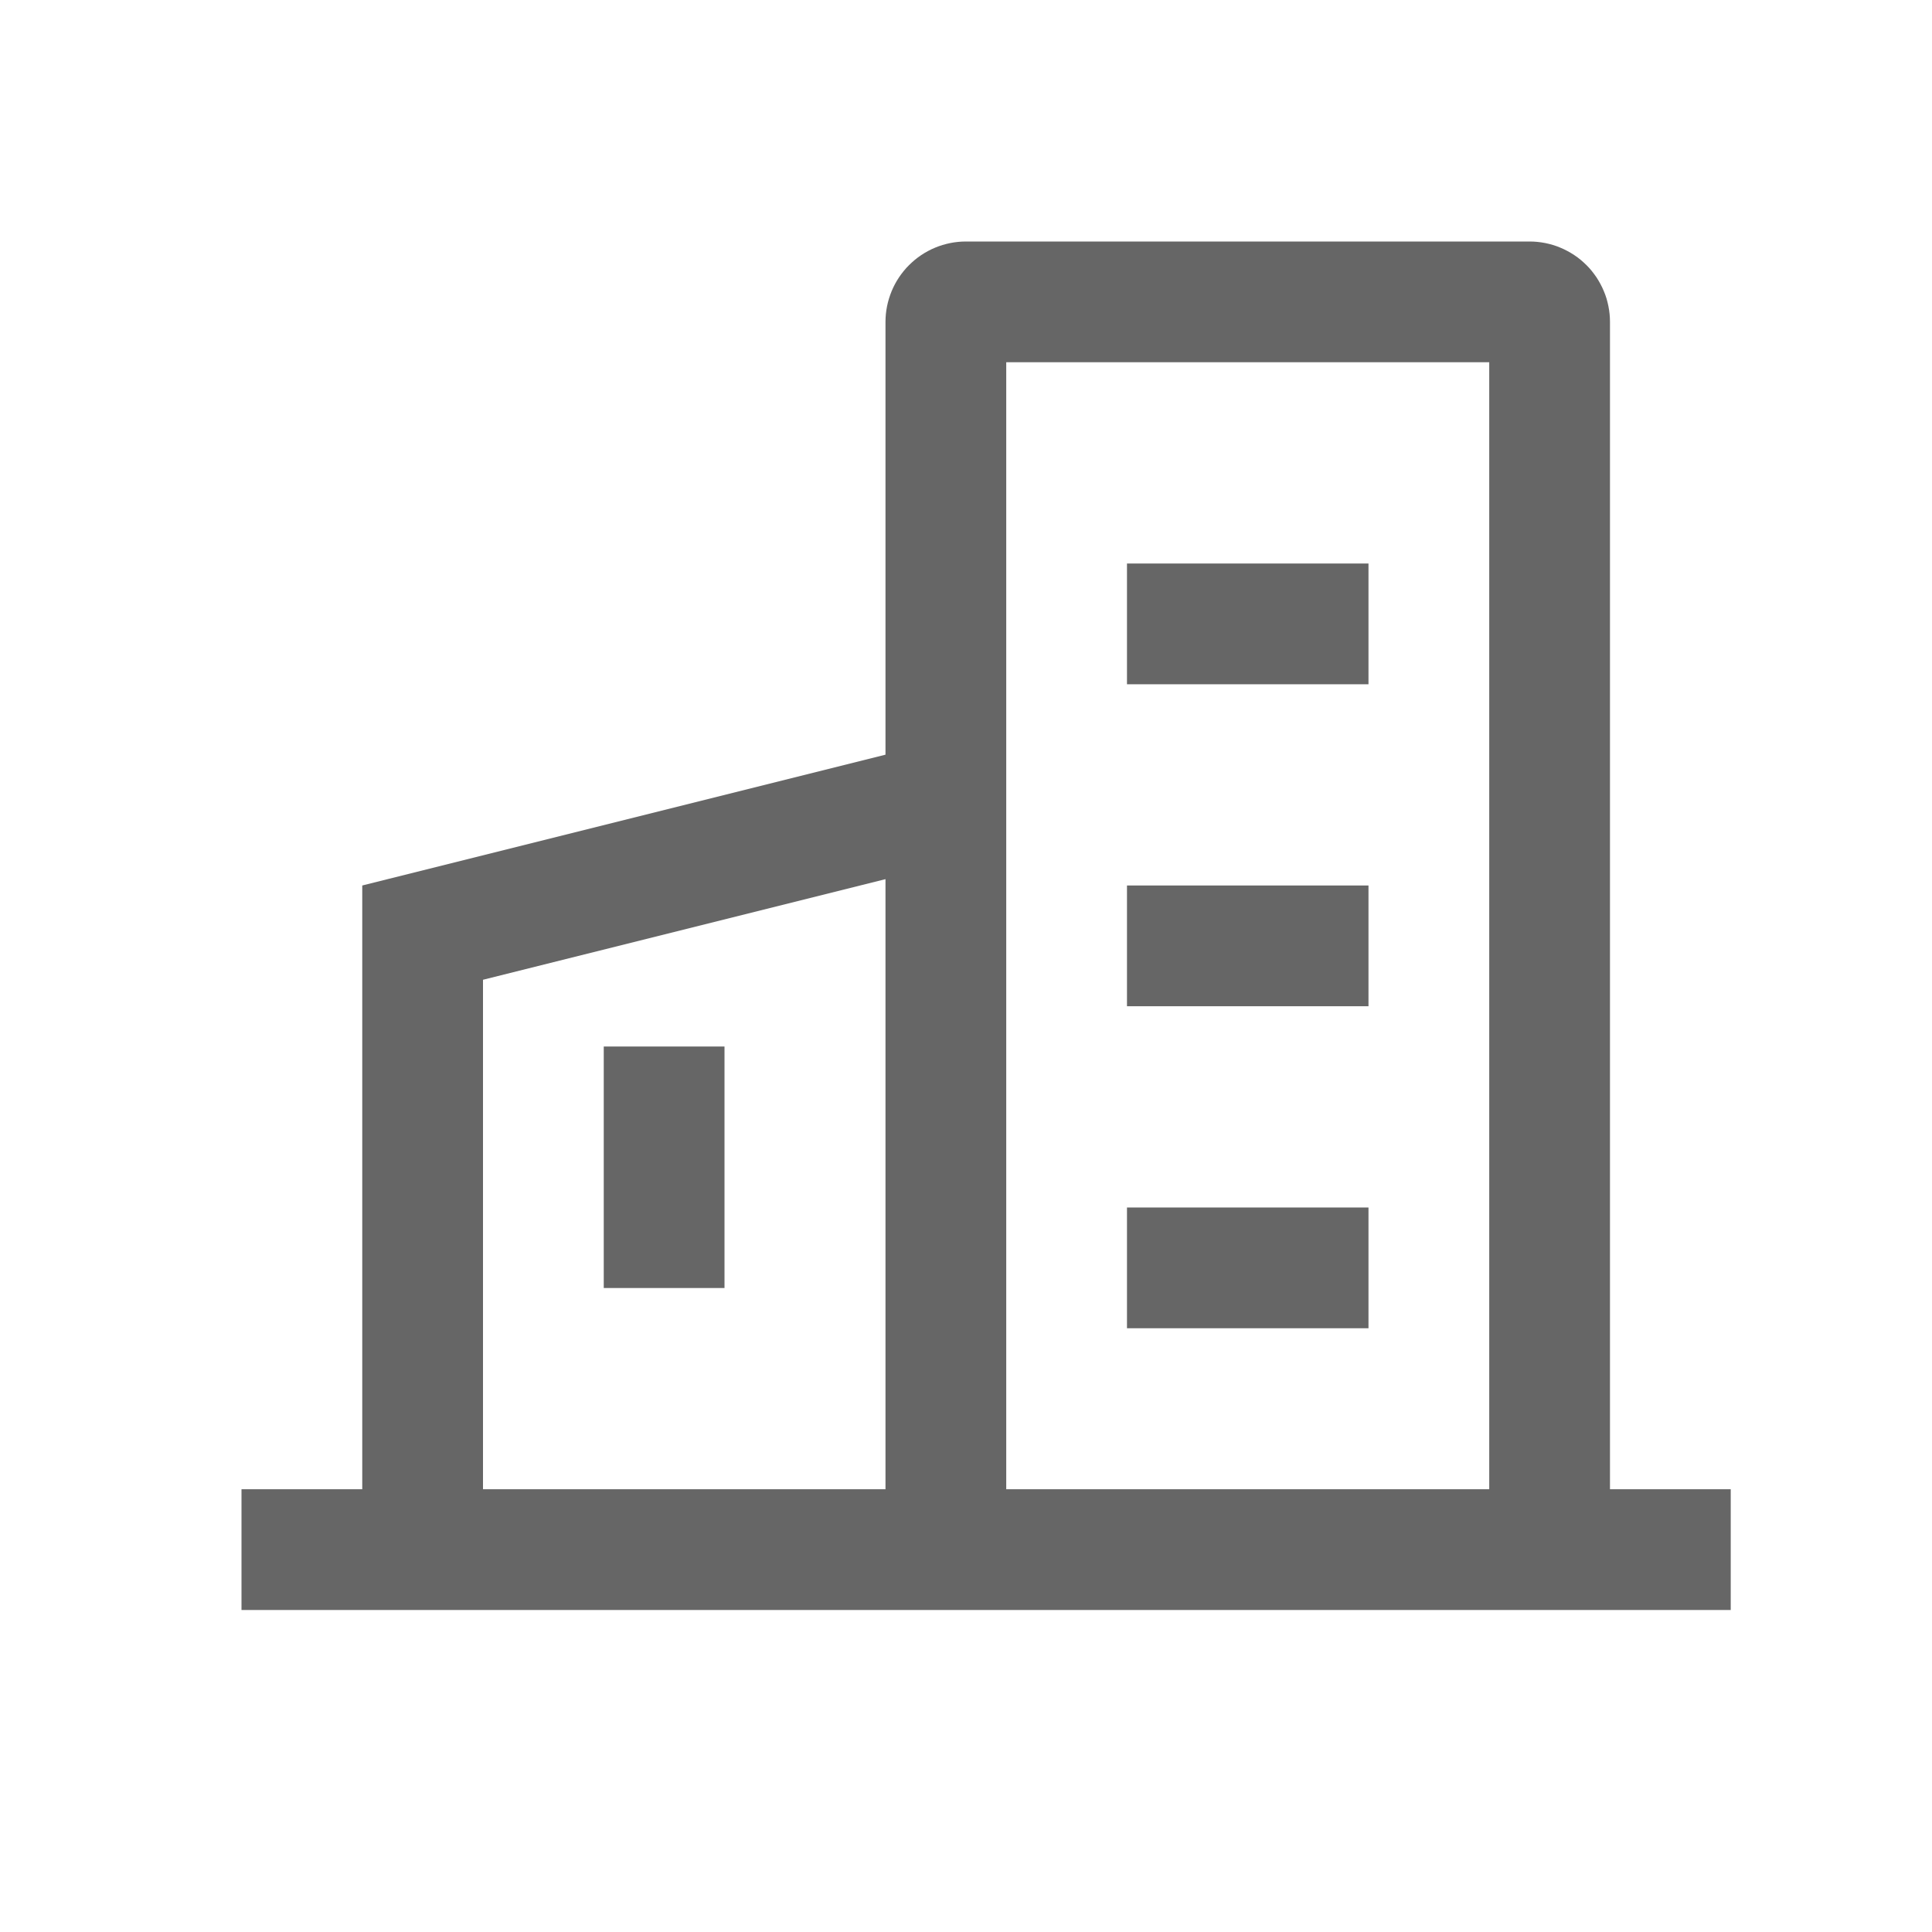
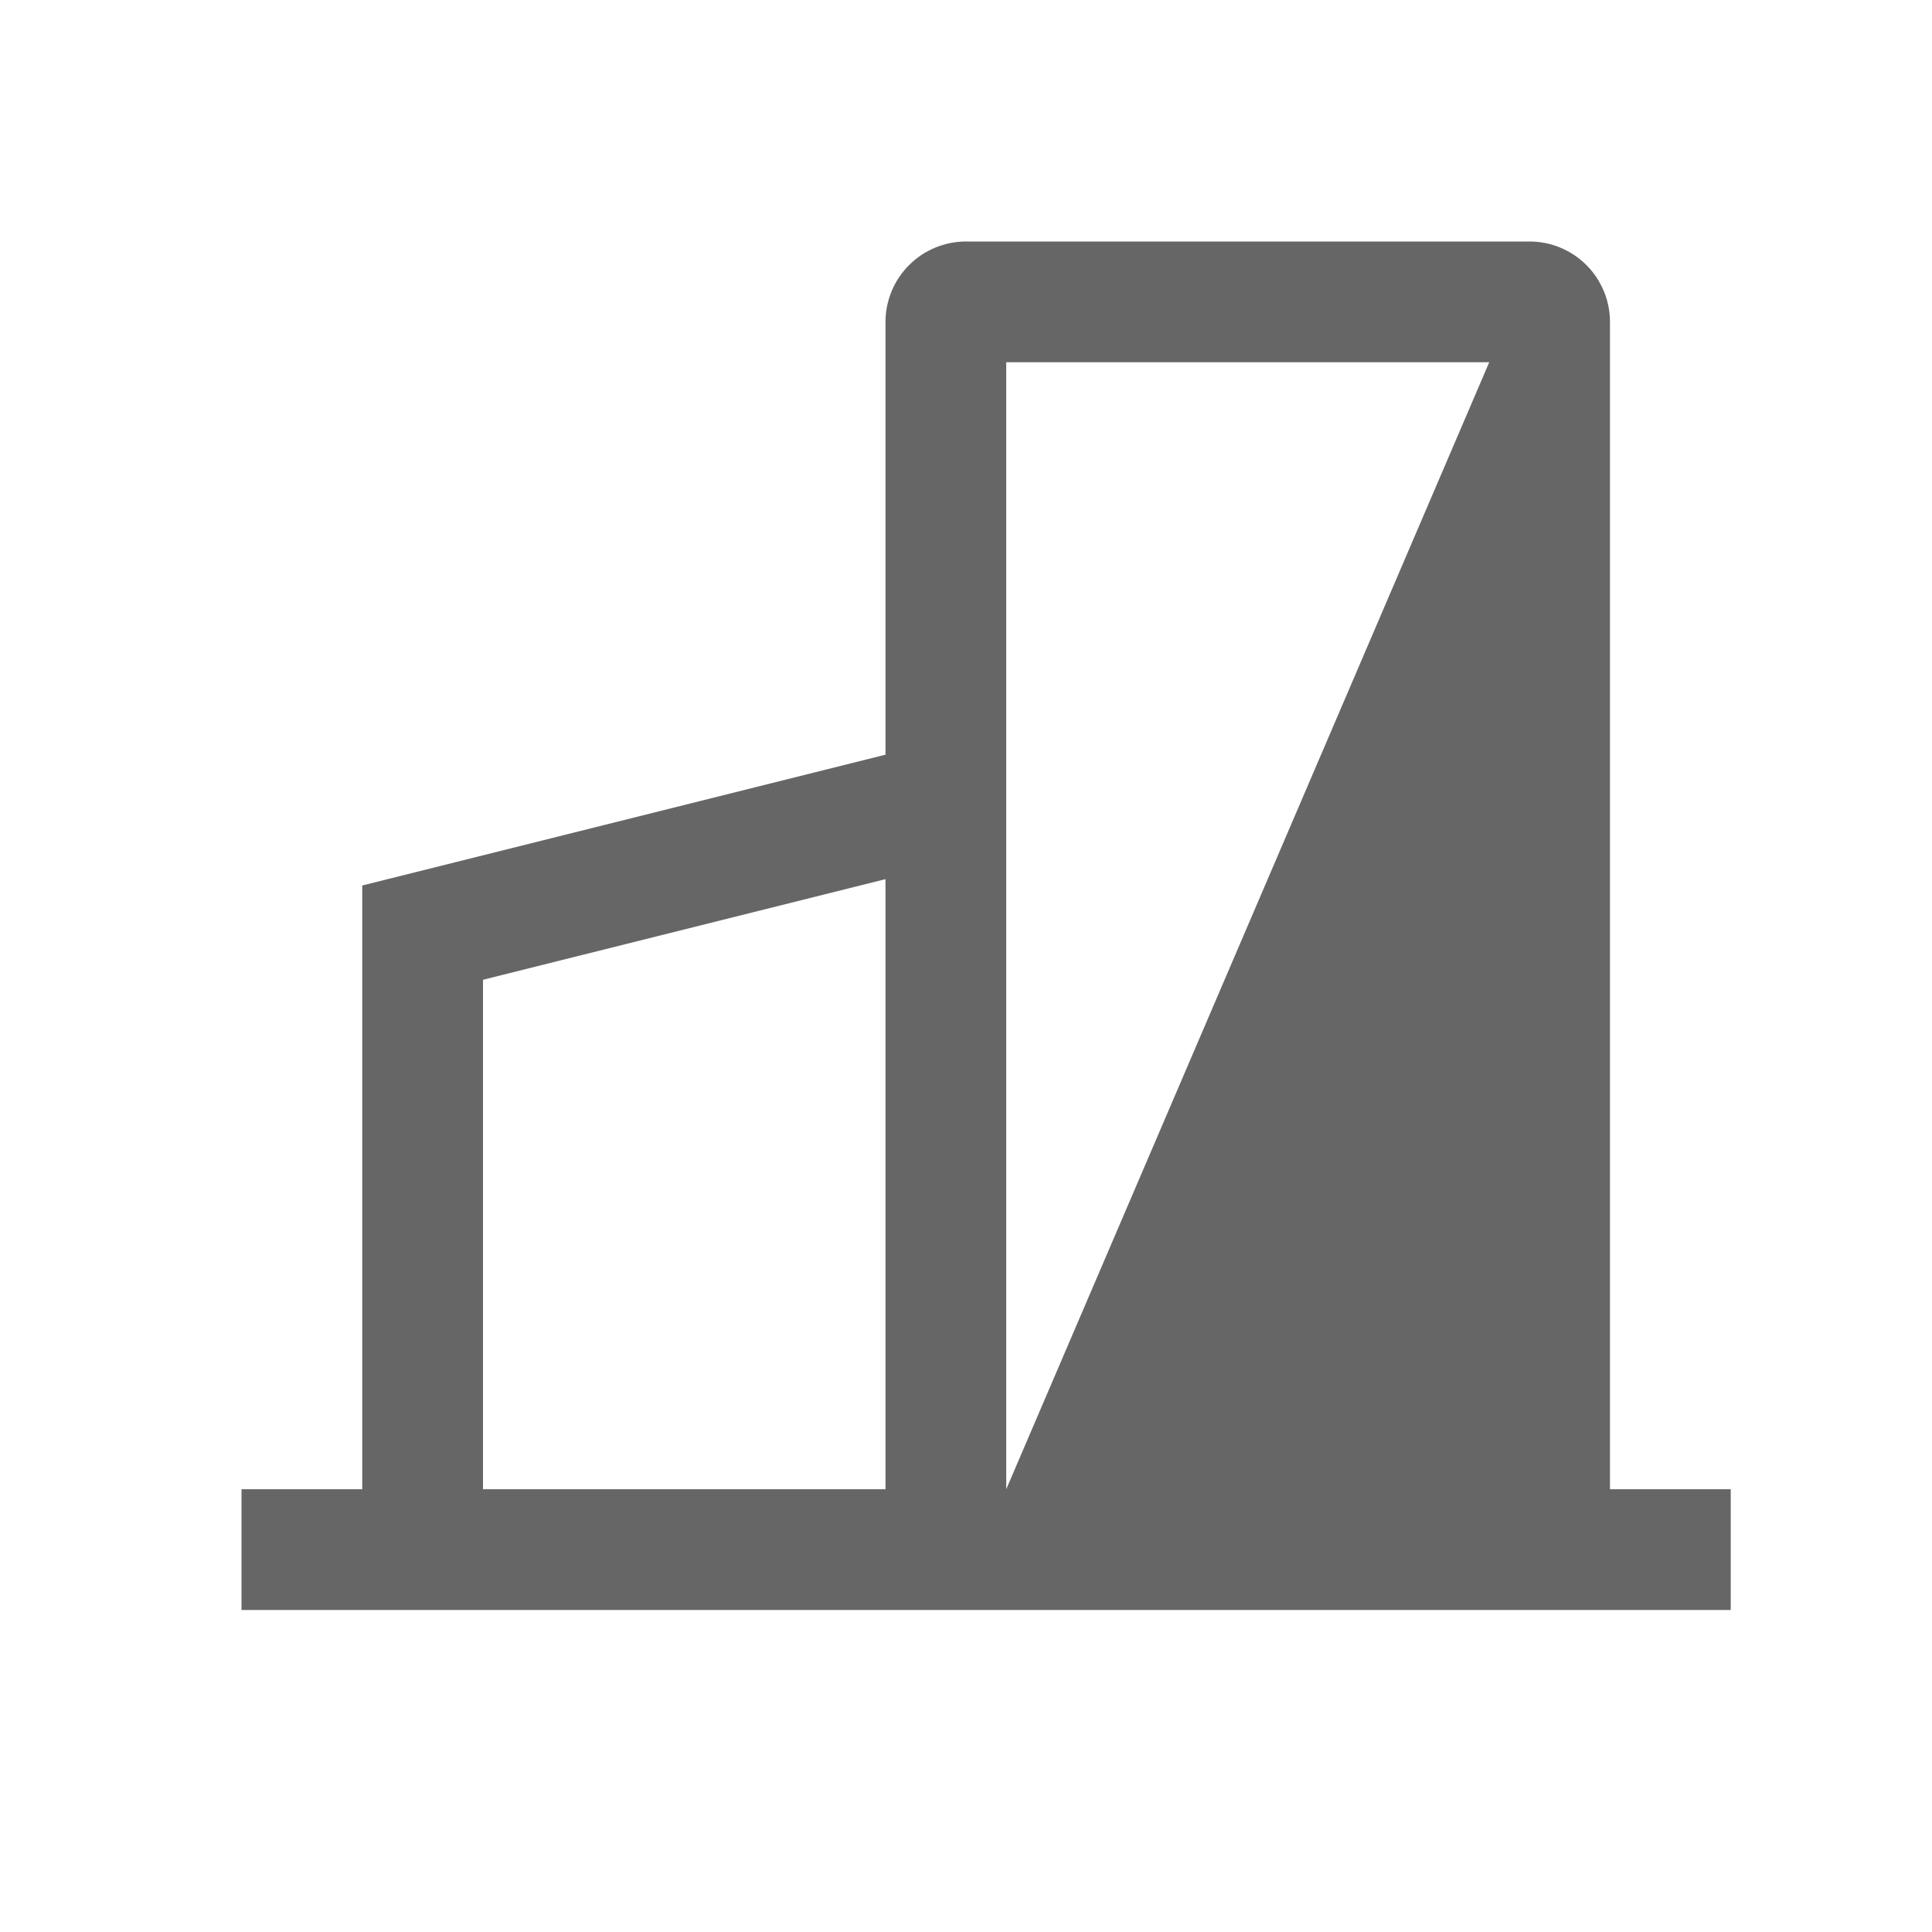
<svg xmlns="http://www.w3.org/2000/svg" width="40" height="40" viewBox="0 0 40 40" fill="none">
-   <path d="M12.5 21.667L12.5 26.667L15 26.667L15 21.667L12.5 21.667ZM28.333 11.667L23.333 11.667L23.333 14.167L28.333 14.167L28.333 11.667ZM23.333 18.333L28.333 18.333L28.333 20.833L23.333 20.833L23.333 18.333ZM23.333 25L28.333 25L28.333 27.5L23.333 27.5L23.333 25Z" fill="#666666">
- </path>
-   <path d="M33.333 6.667L33.333 30.833L35.833 30.833L35.833 33.333L5 33.333L5 30.833L7.5 30.833L7.5 18.333L18.333 15.625L18.333 6.667C18.333 6.639 18.334 6.612 18.335 6.585C18.337 6.558 18.339 6.53 18.341 6.503C18.344 6.476 18.347 6.449 18.351 6.422C18.355 6.395 18.36 6.368 18.365 6.342C18.371 6.315 18.377 6.288 18.383 6.262C18.39 6.235 18.397 6.209 18.405 6.183C18.413 6.157 18.422 6.131 18.431 6.105C18.44 6.08 18.45 6.054 18.46 6.029C18.471 6.004 18.482 5.979 18.493 5.954C18.505 5.929 18.517 5.905 18.53 5.881C18.543 5.857 18.556 5.833 18.57 5.81C18.584 5.786 18.599 5.763 18.614 5.741C18.629 5.718 18.645 5.696 18.661 5.674C18.678 5.652 18.694 5.63 18.712 5.609C18.729 5.588 18.747 5.568 18.765 5.547C18.783 5.527 18.802 5.507 18.822 5.488C18.841 5.469 18.86 5.45 18.881 5.432C18.901 5.413 18.922 5.396 18.943 5.378C18.964 5.361 18.985 5.344 19.007 5.328C19.029 5.312 19.051 5.296 19.074 5.281C19.097 5.266 19.12 5.251 19.143 5.237C19.167 5.223 19.19 5.21 19.214 5.197C19.238 5.184 19.263 5.172 19.287 5.16C19.312 5.148 19.337 5.137 19.362 5.127C19.387 5.116 19.413 5.107 19.439 5.097C19.464 5.088 19.49 5.08 19.516 5.072C19.542 5.064 19.569 5.057 19.595 5.05C19.622 5.043 19.648 5.037 19.675 5.032C19.702 5.027 19.728 5.022 19.755 5.018C19.782 5.014 19.809 5.011 19.837 5.008C19.864 5.005 19.891 5.003 19.918 5.002C19.945 5.001 19.973 5 20 5L31.667 5C31.694 5 31.721 5.001 31.748 5.002C31.776 5.003 31.803 5.005 31.83 5.008C31.857 5.011 31.884 5.014 31.911 5.018C31.938 5.022 31.965 5.027 31.992 5.032C32.019 5.037 32.045 5.043 32.072 5.05C32.098 5.057 32.124 5.064 32.151 5.072C32.177 5.08 32.203 5.088 32.228 5.097C32.254 5.107 32.279 5.116 32.304 5.127C32.33 5.137 32.355 5.148 32.379 5.16C32.404 5.172 32.428 5.184 32.452 5.197C32.476 5.21 32.5 5.223 32.523 5.237C32.547 5.251 32.57 5.266 32.593 5.281C32.615 5.296 32.638 5.312 32.66 5.328C32.681 5.344 32.703 5.361 32.724 5.378C32.745 5.396 32.766 5.413 32.786 5.432C32.806 5.45 32.826 5.469 32.845 5.488C32.864 5.507 32.883 5.527 32.902 5.547C32.92 5.568 32.938 5.588 32.955 5.609C32.972 5.63 32.989 5.652 33.005 5.674C33.022 5.696 33.037 5.718 33.053 5.741C33.068 5.763 33.082 5.786 33.096 5.81C33.11 5.833 33.124 5.857 33.136 5.881C33.149 5.905 33.162 5.929 33.173 5.954C33.185 5.979 33.196 6.004 33.206 6.029C33.217 6.054 33.227 6.08 33.236 6.105C33.245 6.131 33.254 6.157 33.262 6.183C33.27 6.209 33.277 6.235 33.283 6.262C33.29 6.288 33.296 6.315 33.301 6.342C33.307 6.368 33.311 6.395 33.315 6.422C33.319 6.449 33.323 6.476 33.325 6.503C33.328 6.53 33.33 6.558 33.331 6.585C33.333 6.612 33.333 6.639 33.333 6.667ZM10 30.833L18.333 30.833L18.333 18.202L10 20.285L10 30.833ZM20.833 30.833L30.833 30.833L30.833 7.5L20.833 7.5L20.833 30.833Z" fill="#666666">
+   <path d="M33.333 6.667L33.333 30.833L35.833 30.833L35.833 33.333L5 33.333L5 30.833L7.5 30.833L7.5 18.333L18.333 15.625L18.333 6.667C18.333 6.639 18.334 6.612 18.335 6.585C18.337 6.558 18.339 6.53 18.341 6.503C18.344 6.476 18.347 6.449 18.351 6.422C18.355 6.395 18.36 6.368 18.365 6.342C18.371 6.315 18.377 6.288 18.383 6.262C18.39 6.235 18.397 6.209 18.405 6.183C18.413 6.157 18.422 6.131 18.431 6.105C18.44 6.08 18.45 6.054 18.46 6.029C18.471 6.004 18.482 5.979 18.493 5.954C18.505 5.929 18.517 5.905 18.53 5.881C18.543 5.857 18.556 5.833 18.57 5.81C18.584 5.786 18.599 5.763 18.614 5.741C18.629 5.718 18.645 5.696 18.661 5.674C18.678 5.652 18.694 5.63 18.712 5.609C18.729 5.588 18.747 5.568 18.765 5.547C18.783 5.527 18.802 5.507 18.822 5.488C18.841 5.469 18.86 5.45 18.881 5.432C18.901 5.413 18.922 5.396 18.943 5.378C18.964 5.361 18.985 5.344 19.007 5.328C19.029 5.312 19.051 5.296 19.074 5.281C19.097 5.266 19.12 5.251 19.143 5.237C19.167 5.223 19.19 5.21 19.214 5.197C19.238 5.184 19.263 5.172 19.287 5.16C19.312 5.148 19.337 5.137 19.362 5.127C19.387 5.116 19.413 5.107 19.439 5.097C19.464 5.088 19.49 5.08 19.516 5.072C19.542 5.064 19.569 5.057 19.595 5.05C19.622 5.043 19.648 5.037 19.675 5.032C19.702 5.027 19.728 5.022 19.755 5.018C19.782 5.014 19.809 5.011 19.837 5.008C19.864 5.005 19.891 5.003 19.918 5.002C19.945 5.001 19.973 5 20 5L31.667 5C31.694 5 31.721 5.001 31.748 5.002C31.776 5.003 31.803 5.005 31.83 5.008C31.857 5.011 31.884 5.014 31.911 5.018C31.938 5.022 31.965 5.027 31.992 5.032C32.019 5.037 32.045 5.043 32.072 5.05C32.098 5.057 32.124 5.064 32.151 5.072C32.177 5.08 32.203 5.088 32.228 5.097C32.254 5.107 32.279 5.116 32.304 5.127C32.33 5.137 32.355 5.148 32.379 5.16C32.404 5.172 32.428 5.184 32.452 5.197C32.476 5.21 32.5 5.223 32.523 5.237C32.547 5.251 32.57 5.266 32.593 5.281C32.615 5.296 32.638 5.312 32.66 5.328C32.681 5.344 32.703 5.361 32.724 5.378C32.745 5.396 32.766 5.413 32.786 5.432C32.806 5.45 32.826 5.469 32.845 5.488C32.864 5.507 32.883 5.527 32.902 5.547C32.92 5.568 32.938 5.588 32.955 5.609C32.972 5.63 32.989 5.652 33.005 5.674C33.022 5.696 33.037 5.718 33.053 5.741C33.068 5.763 33.082 5.786 33.096 5.81C33.11 5.833 33.124 5.857 33.136 5.881C33.149 5.905 33.162 5.929 33.173 5.954C33.185 5.979 33.196 6.004 33.206 6.029C33.217 6.054 33.227 6.08 33.236 6.105C33.245 6.131 33.254 6.157 33.262 6.183C33.27 6.209 33.277 6.235 33.283 6.262C33.29 6.288 33.296 6.315 33.301 6.342C33.307 6.368 33.311 6.395 33.315 6.422C33.319 6.449 33.323 6.476 33.325 6.503C33.328 6.53 33.33 6.558 33.331 6.585C33.333 6.612 33.333 6.639 33.333 6.667ZM10 30.833L18.333 30.833L18.333 18.202L10 20.285L10 30.833ZM20.833 30.833L30.833 7.5L20.833 7.5L20.833 30.833Z" fill="#666666">
</path>
</svg>